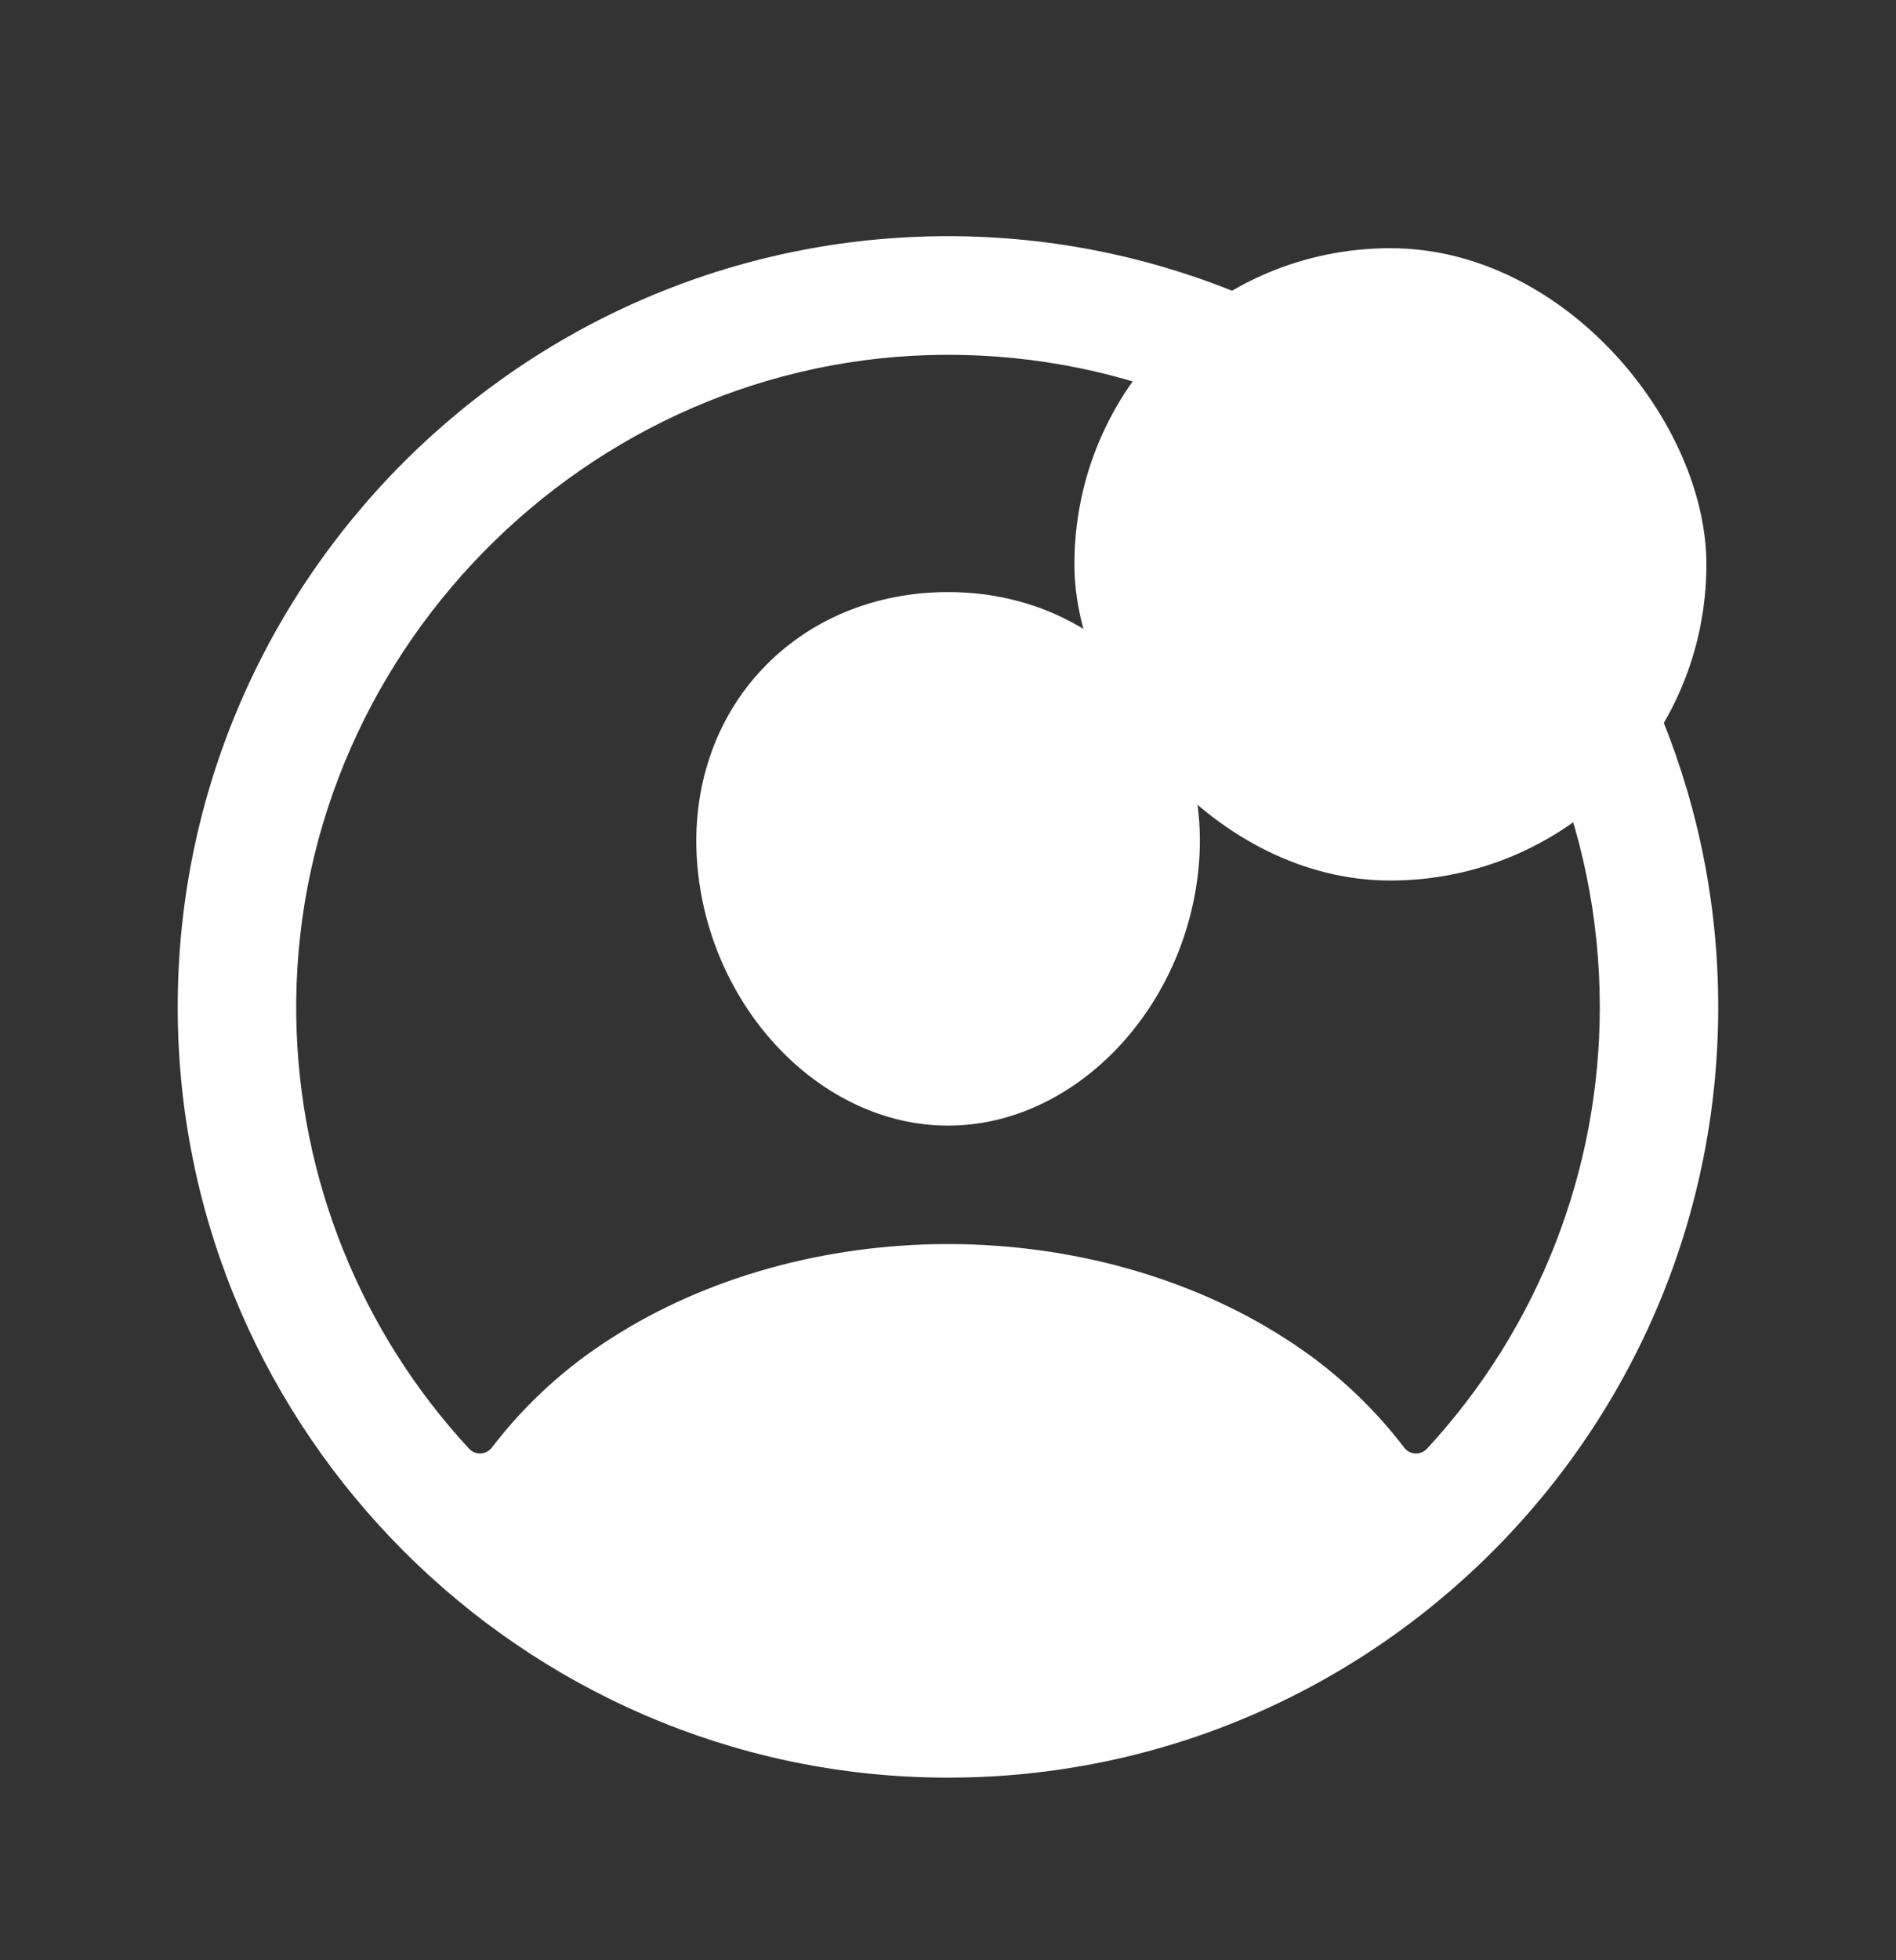
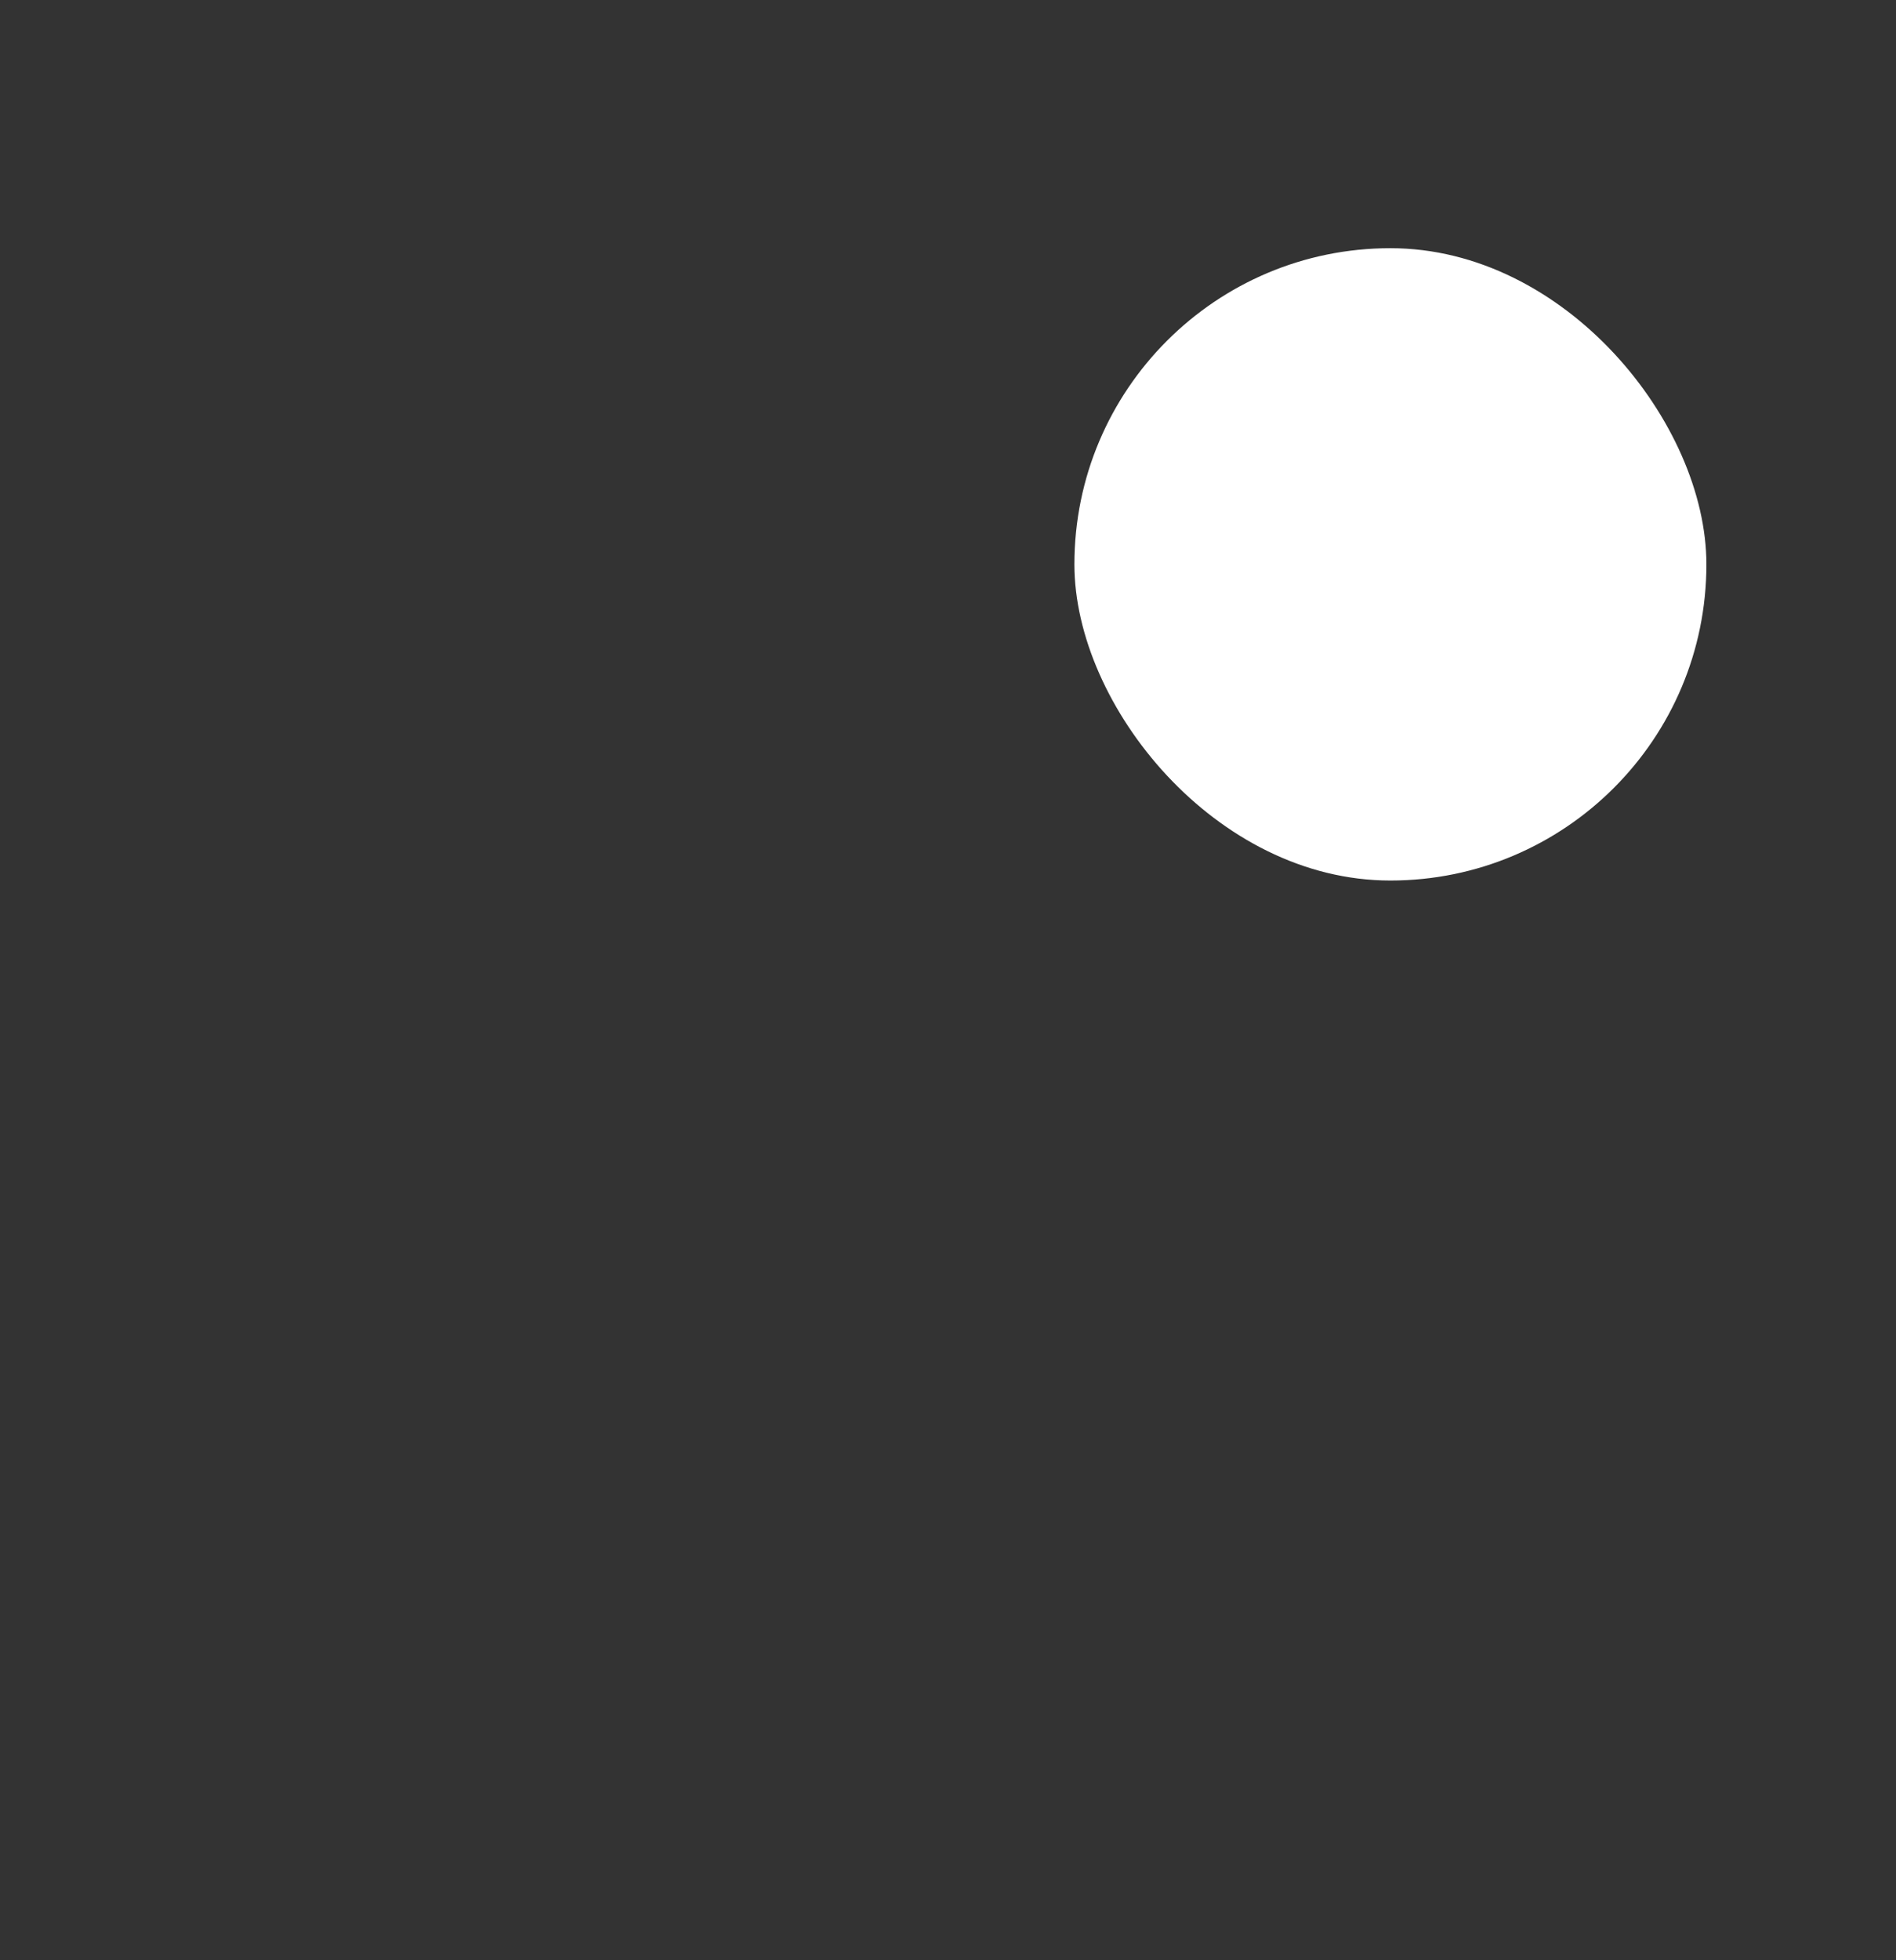
<svg xmlns="http://www.w3.org/2000/svg" width="30" height="31" viewBox="0 0 30 31" fill="none">
  <rect x="0" y="0" width="30" height="31" fill="#333333" stroke="none" />
-   <path d="M15.17 3.736C8.316 3.644 2.72 9.24 2.813 16.094C2.904 22.668 8.257 28.02 14.83 28.111C21.686 28.205 27.28 22.61 27.186 15.755C27.096 9.18 21.744 3.828 15.17 3.736ZM22.578 22.911C22.554 22.936 22.526 22.956 22.494 22.969C22.462 22.982 22.428 22.988 22.393 22.986C22.359 22.984 22.325 22.975 22.295 22.959C22.265 22.943 22.238 22.92 22.218 22.892C21.694 22.207 21.052 21.62 20.322 21.159C18.83 20.201 16.94 19.674 15 19.674C13.06 19.674 11.17 20.201 9.678 21.159C8.949 21.62 8.307 22.206 7.783 22.892C7.762 22.919 7.736 22.942 7.705 22.958C7.675 22.974 7.641 22.984 7.607 22.986C7.573 22.987 7.538 22.982 7.507 22.969C7.475 22.956 7.446 22.936 7.423 22.911C5.703 21.055 4.73 18.629 4.688 16.1C4.592 10.398 9.271 5.626 14.975 5.611C20.679 5.597 25.313 10.229 25.313 15.924C25.315 18.515 24.338 21.01 22.578 22.911Z" fill="white" />
-   <path d="M15.001 9.363C13.846 9.363 12.801 9.796 12.059 10.583C11.316 11.37 10.945 12.458 11.029 13.626C11.199 15.926 12.981 17.801 15.001 17.801C17.022 17.801 18.8 15.926 18.973 13.627C19.06 12.47 18.692 11.392 17.937 10.59C17.192 9.799 16.149 9.363 15.001 9.363Z" fill="white" />
  <g clip-path="url(#clip0_249_1524)">
    <rect x="17" y="3.925" width="10" height="10" rx="5" fill="white" />
-     <path d="M25.75 8.925C25.75 6.854 24.07 5.175 22 5.175C19.93 5.175 18.25 6.854 18.25 8.925C18.25 10.995 19.93 12.675 22 12.675C24.07 12.675 25.75 10.995 25.75 8.925Z" stroke="white" stroke-miterlimit="10" />
    <path d="M23.874 7.361L21.249 10.486L20.124 9.236" stroke="white" stroke-linecap="round" stroke-linejoin="round" />
  </g>
  <defs>
    <clipPath id="clip0_249_1524">
      <rect x="17" y="3.925" width="10" height="10" rx="5" fill="white" />
    </clipPath>
  </defs>
</svg>